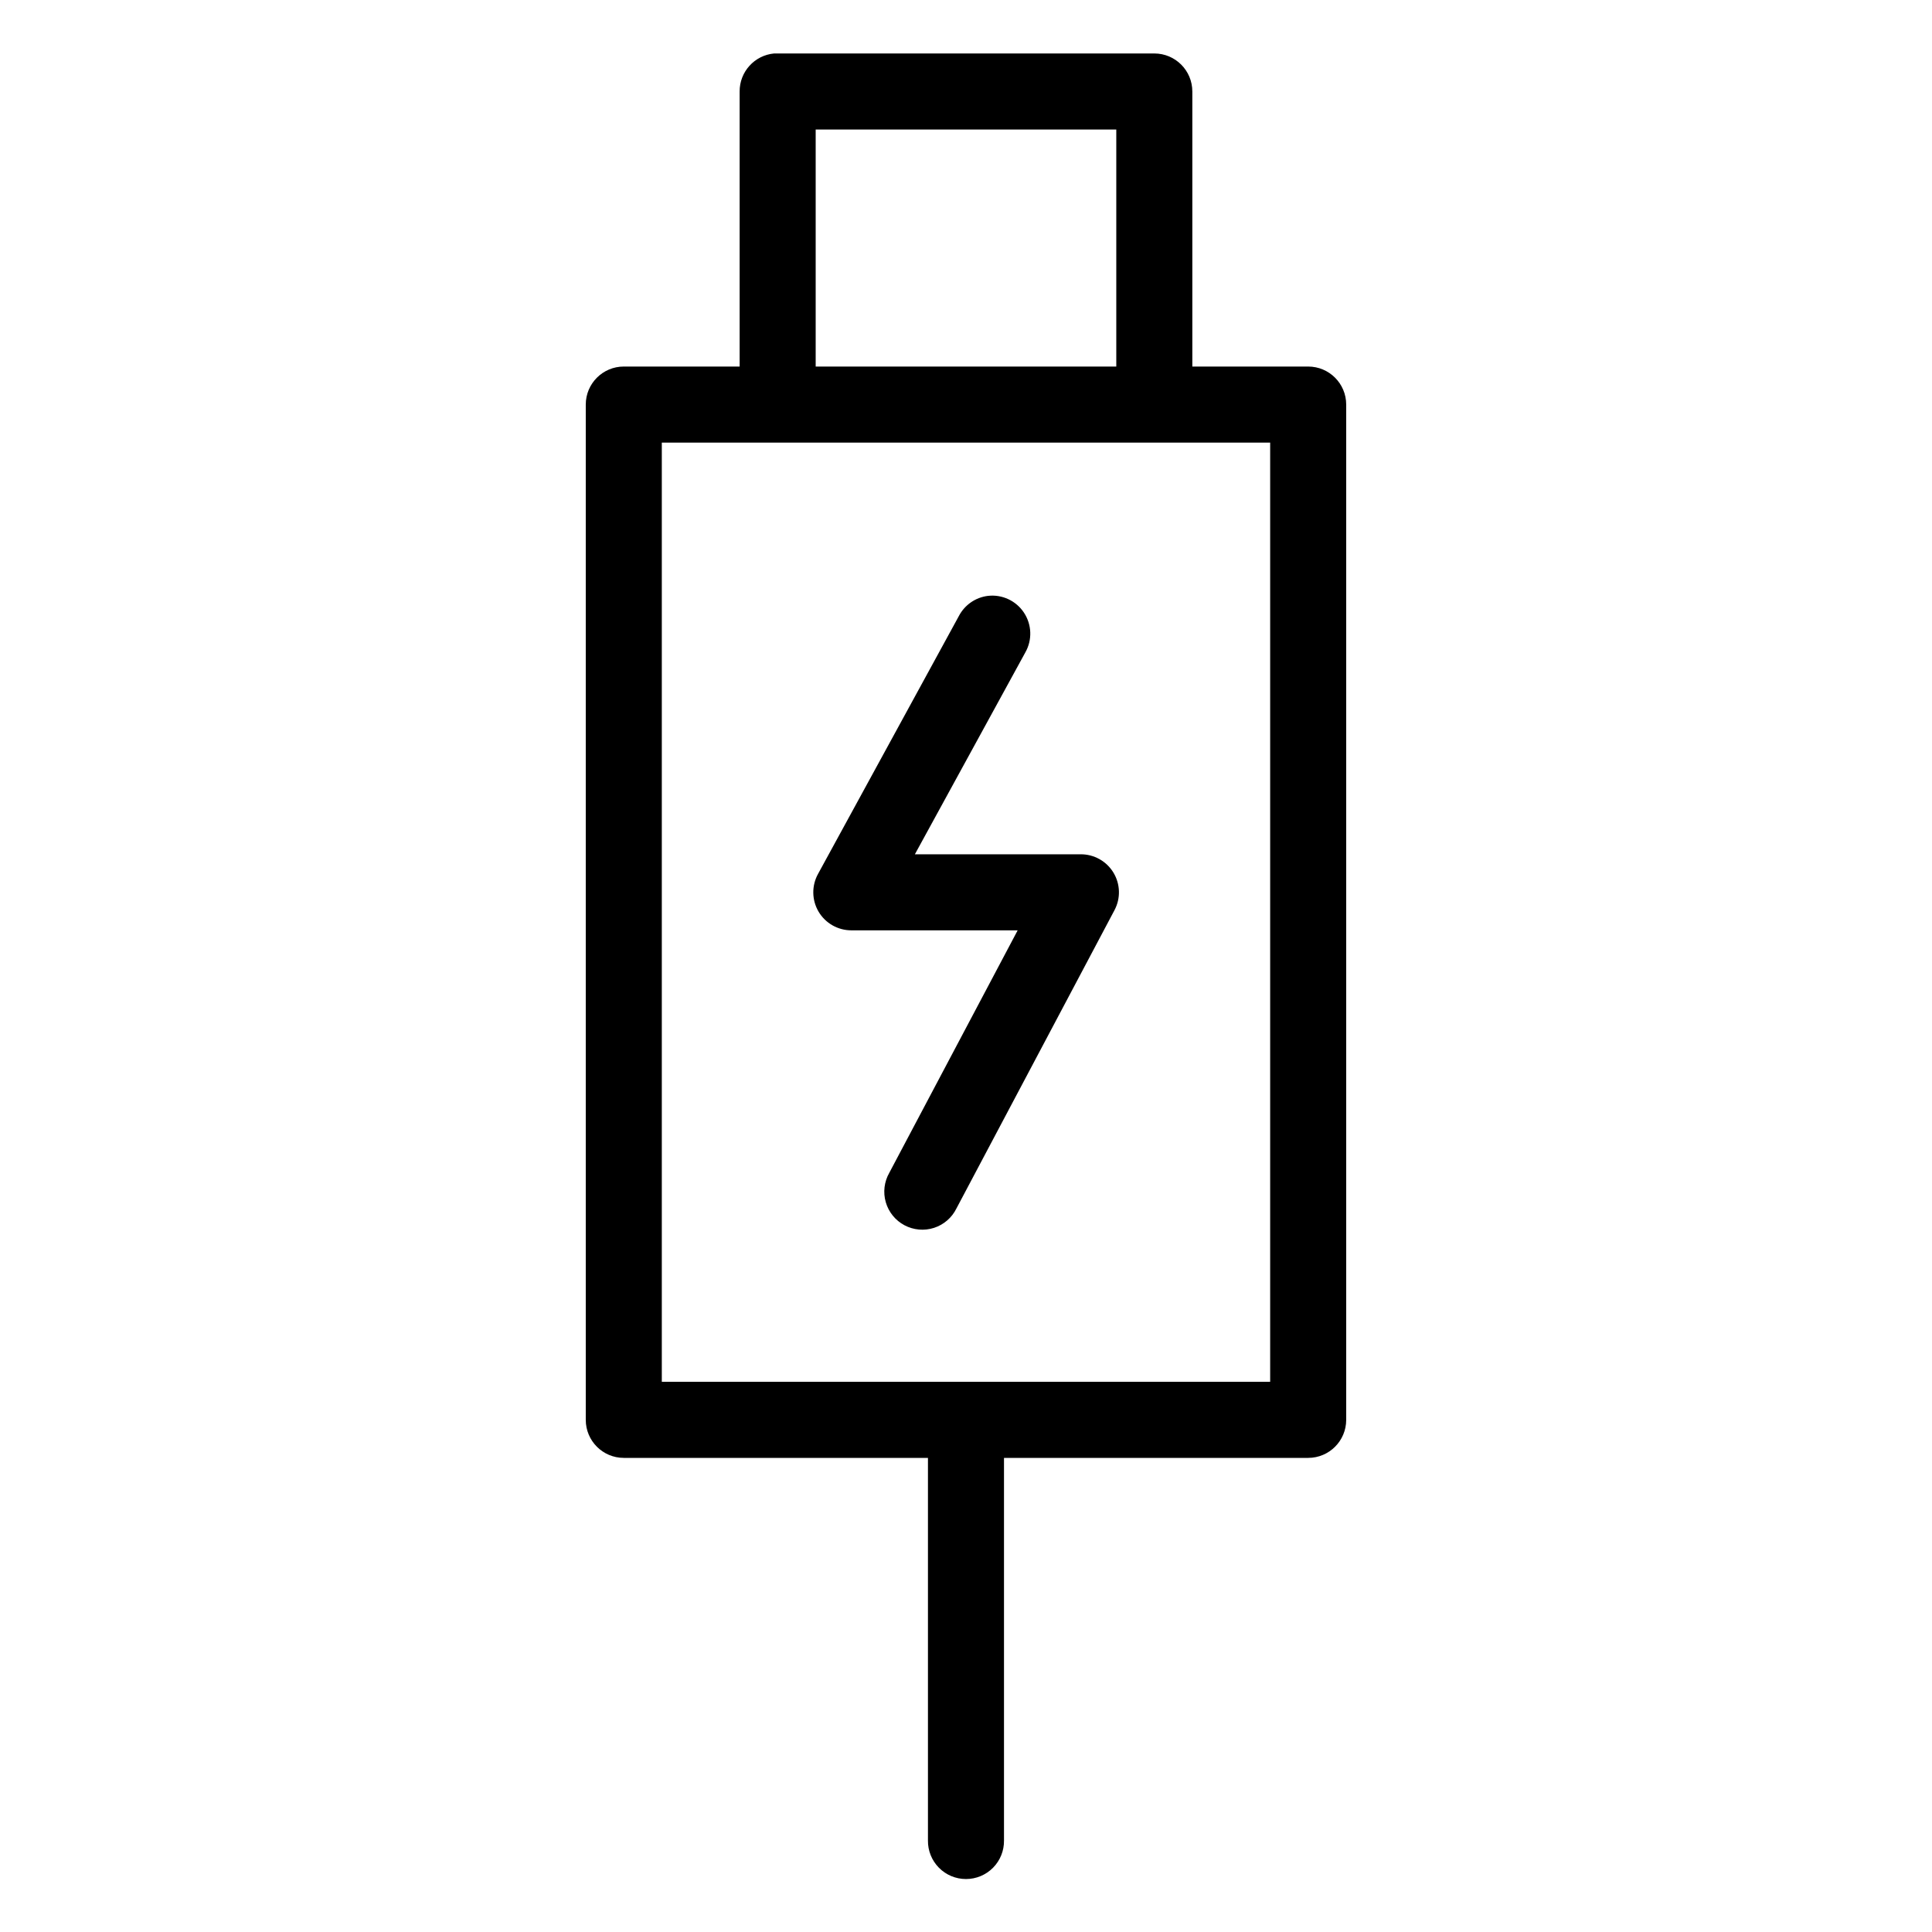
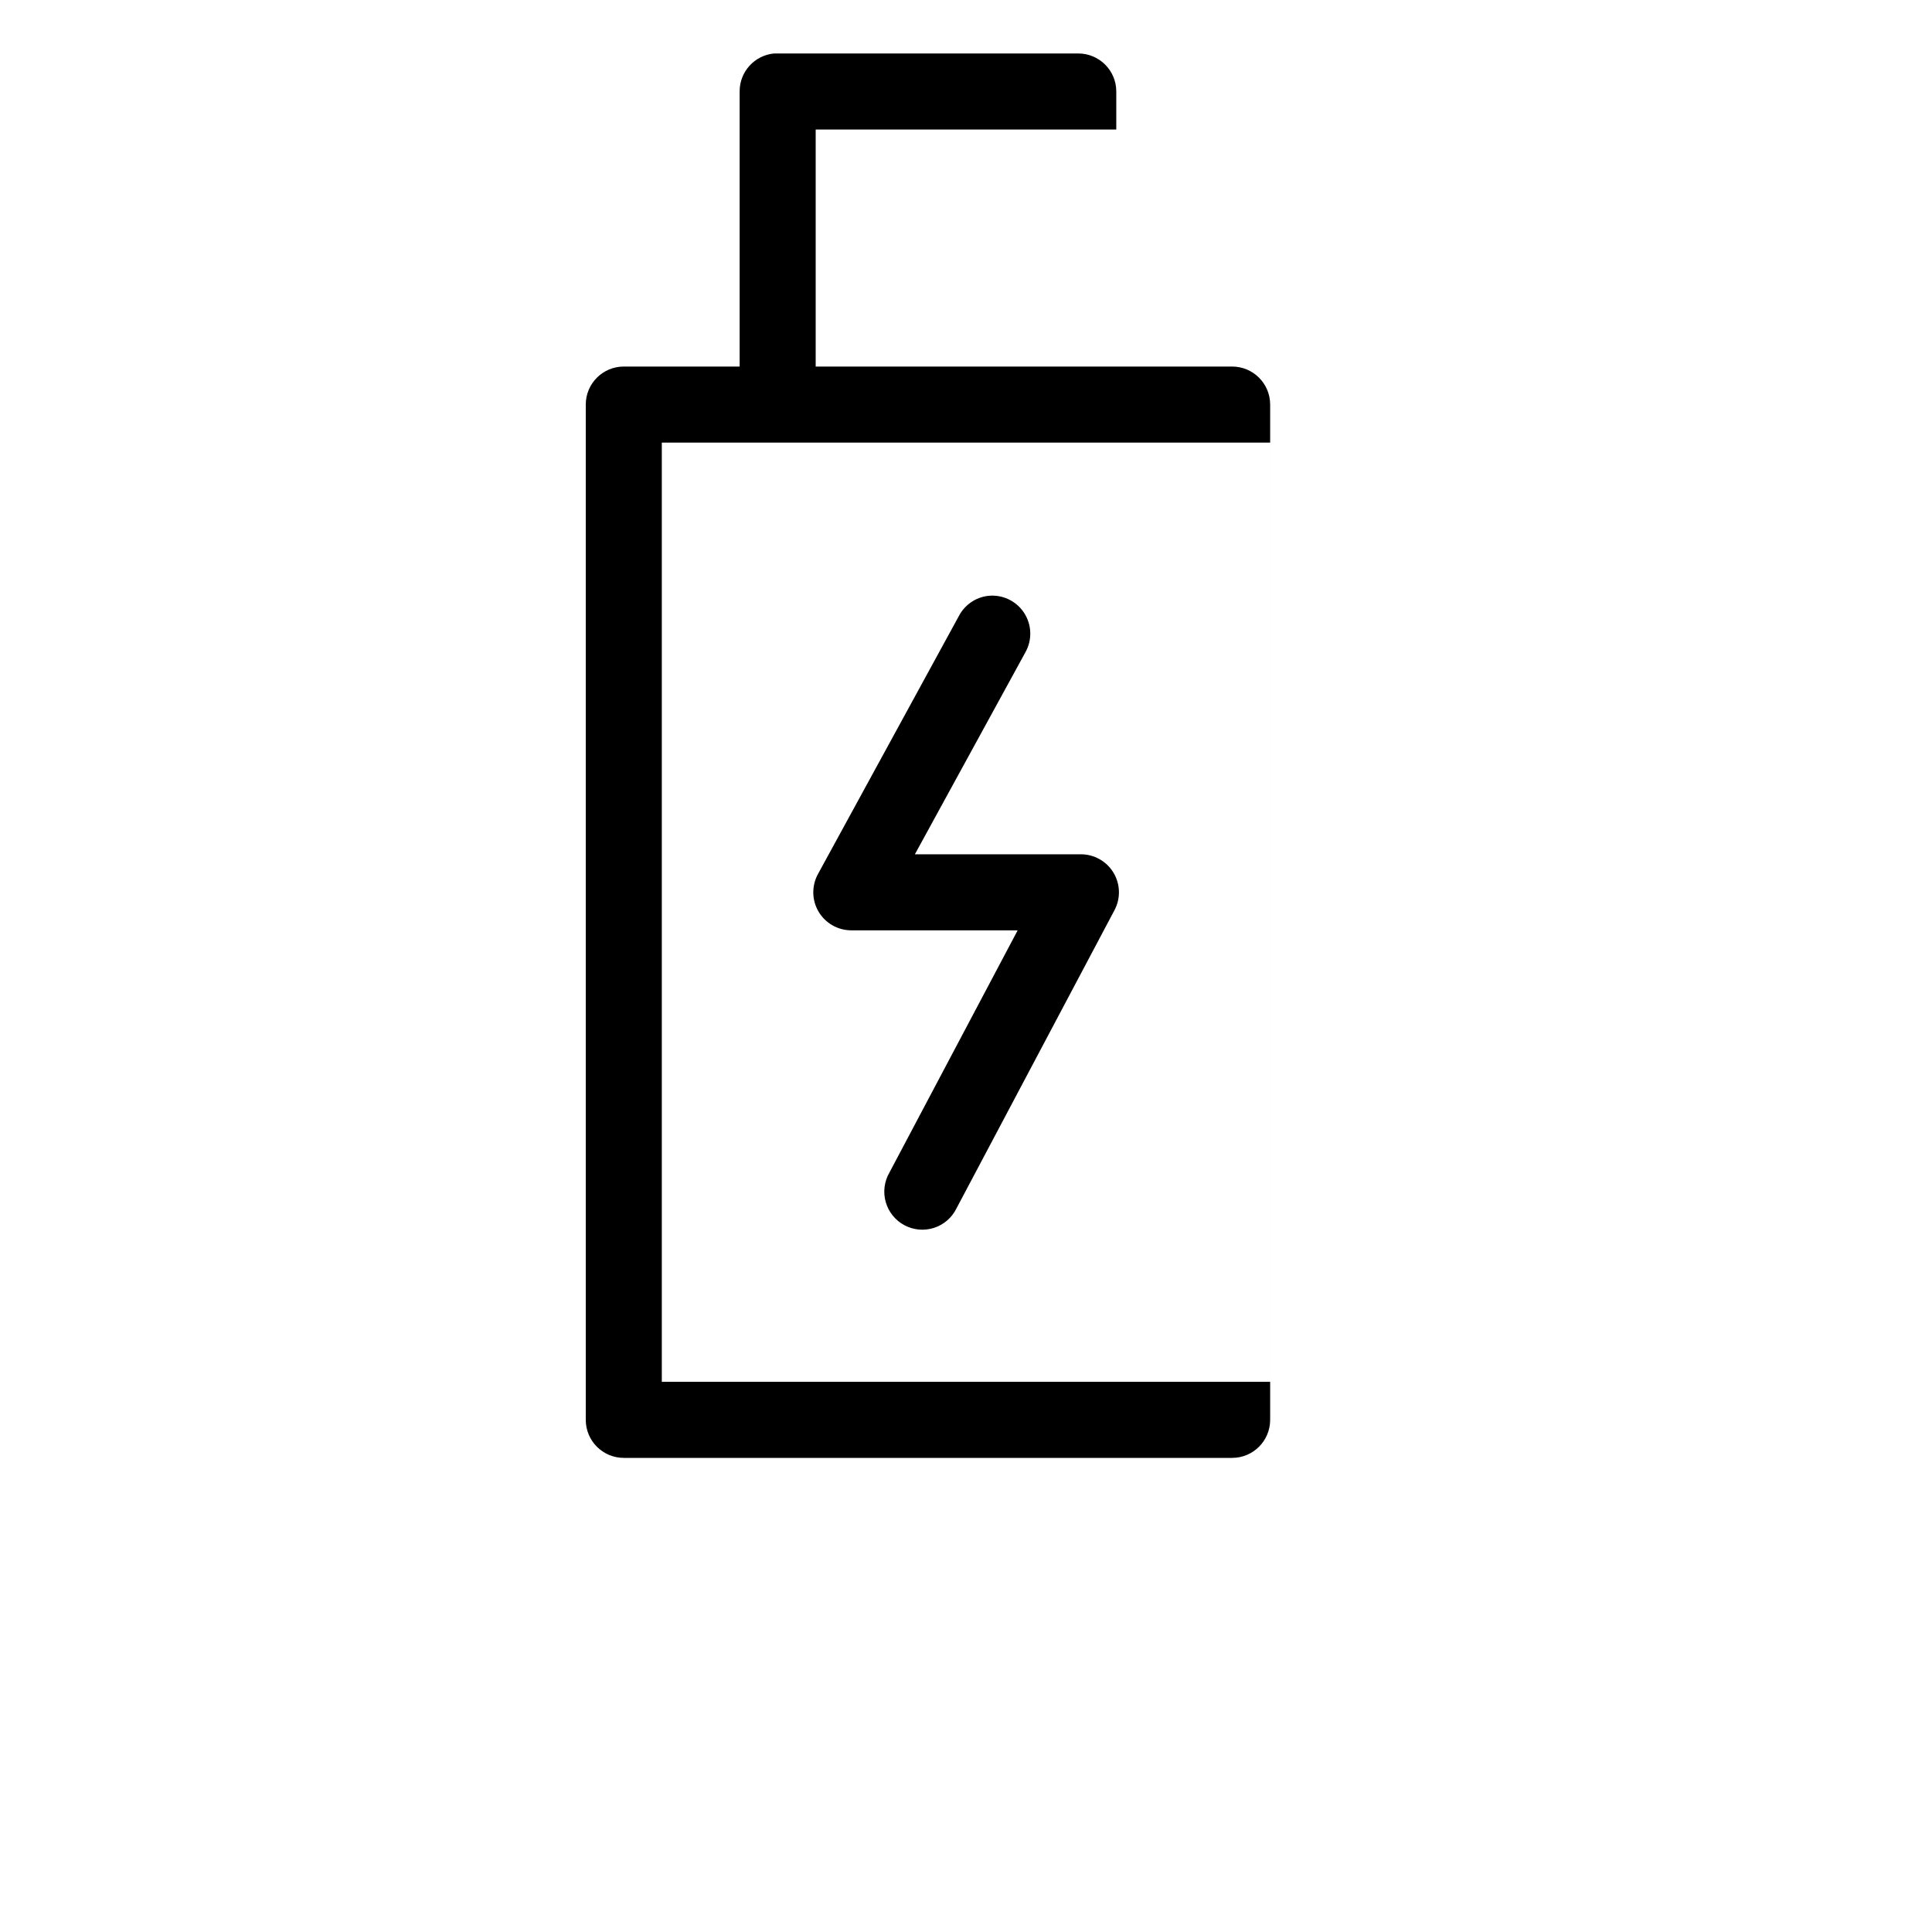
<svg xmlns="http://www.w3.org/2000/svg" fill="#000000" width="800px" height="800px" version="1.1" viewBox="144 144 512 512">
-   <path d="m349.14 158.17c-5.191 0.488-9.152 4.859-9.129 10.074v72.895h-30.703c-5.562 0-10.074 4.512-10.074 10.078v269.06c0 5.566 4.512 10.078 10.074 10.078h80.609v101.39c-0.039 2.699 1.008 5.297 2.902 7.219 1.891 1.922 4.477 3 7.176 3 2.695 0 5.281-1.078 7.176-3 1.891-1.922 2.938-4.519 2.898-7.219v-101.39h80.609c5.566 0 10.078-4.512 10.078-10.078v-269.06c0-5.566-4.512-10.078-10.078-10.078h-30.699v-72.895c0-5.566-4.512-10.074-10.078-10.074h-99.816c-0.316-0.016-0.629-0.016-0.945 0zm11.023 20.152h79.664v62.816h-79.664zm-40.777 82.969h161.22v248.91h-161.22zm86.434 40.621c-3.297 0.402-6.184 2.406-7.715 5.352l-37.312 68.328c-1.73 3.121-1.676 6.926 0.133 10 1.812 3.07 5.113 4.957 8.684 4.957h44.082l-34.008 64.238c-1.359 2.367-1.699 5.184-0.945 7.809 0.758 2.625 2.547 4.832 4.957 6.109 2.414 1.281 5.242 1.527 7.84 0.688 2.598-0.844 4.742-2.707 5.941-5.16l41.879-79.035c1.664-3.137 1.555-6.914-0.285-9.949-1.84-3.031-5.141-4.875-8.691-4.852h-43.926l29.285-53.527c1.859-3.301 1.711-7.359-0.383-10.516-2.09-3.152-5.773-4.871-9.535-4.441z" />
+   <path d="m349.14 158.17c-5.191 0.488-9.152 4.859-9.129 10.074v72.895h-30.703c-5.562 0-10.074 4.512-10.074 10.078v269.06c0 5.566 4.512 10.078 10.074 10.078h80.609v101.39v-101.39h80.609c5.566 0 10.078-4.512 10.078-10.078v-269.06c0-5.566-4.512-10.078-10.078-10.078h-30.699v-72.895c0-5.566-4.512-10.074-10.078-10.074h-99.816c-0.316-0.016-0.629-0.016-0.945 0zm11.023 20.152h79.664v62.816h-79.664zm-40.777 82.969h161.22v248.91h-161.22zm86.434 40.621c-3.297 0.402-6.184 2.406-7.715 5.352l-37.312 68.328c-1.73 3.121-1.676 6.926 0.133 10 1.812 3.07 5.113 4.957 8.684 4.957h44.082l-34.008 64.238c-1.359 2.367-1.699 5.184-0.945 7.809 0.758 2.625 2.547 4.832 4.957 6.109 2.414 1.281 5.242 1.527 7.84 0.688 2.598-0.844 4.742-2.707 5.941-5.16l41.879-79.035c1.664-3.137 1.555-6.914-0.285-9.949-1.84-3.031-5.141-4.875-8.691-4.852h-43.926l29.285-53.527c1.859-3.301 1.711-7.359-0.383-10.516-2.09-3.152-5.773-4.871-9.535-4.441z" />
</svg>